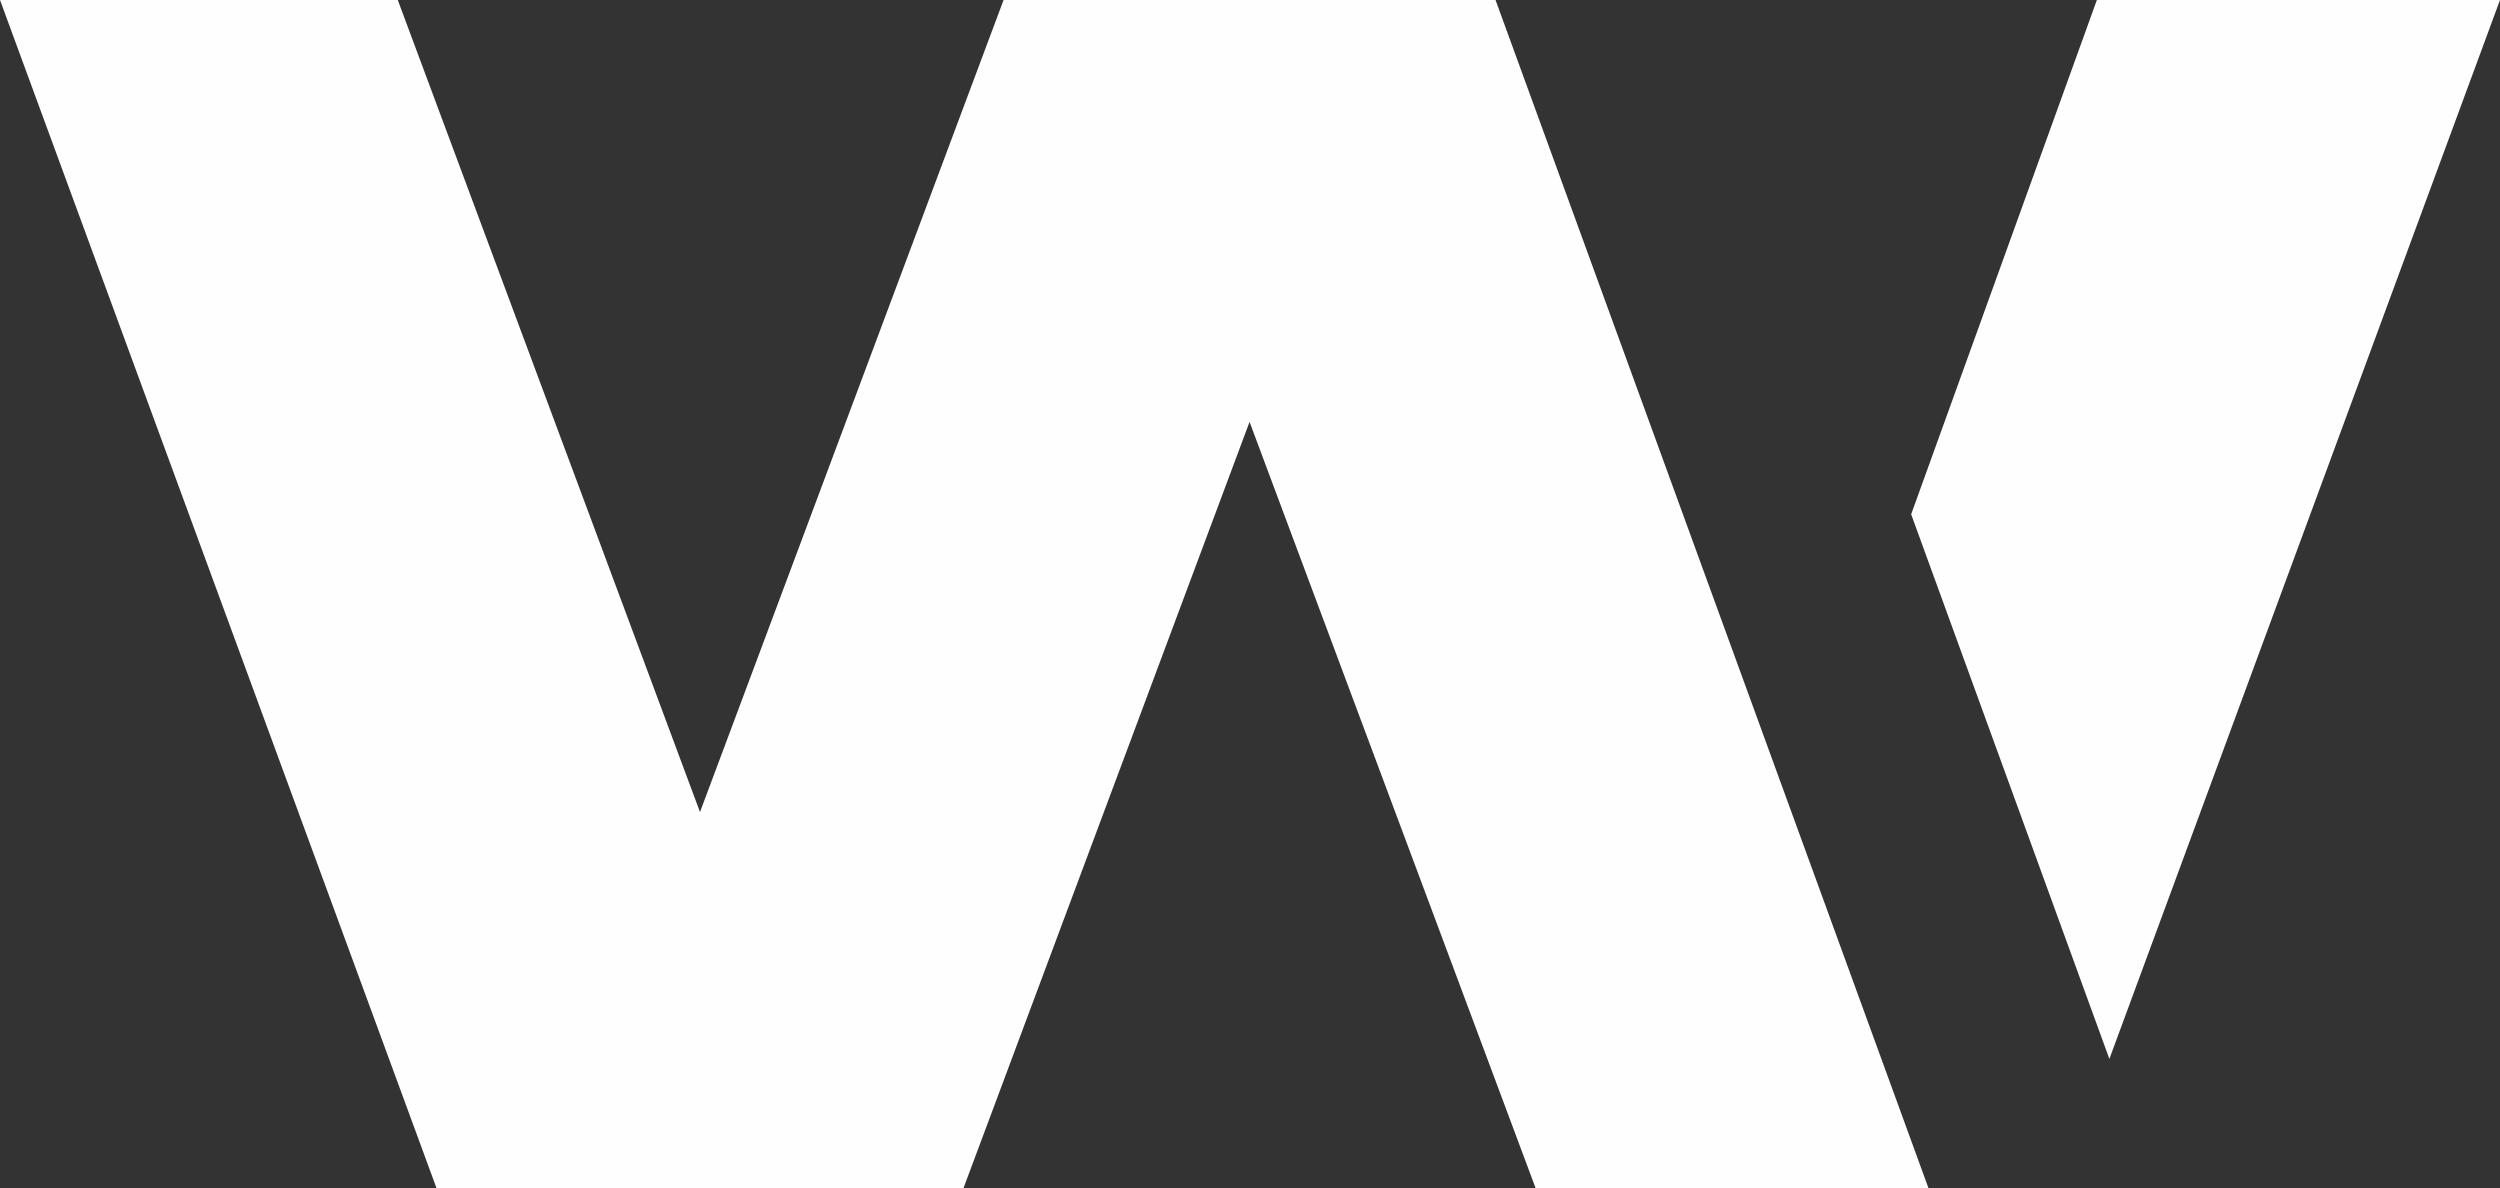
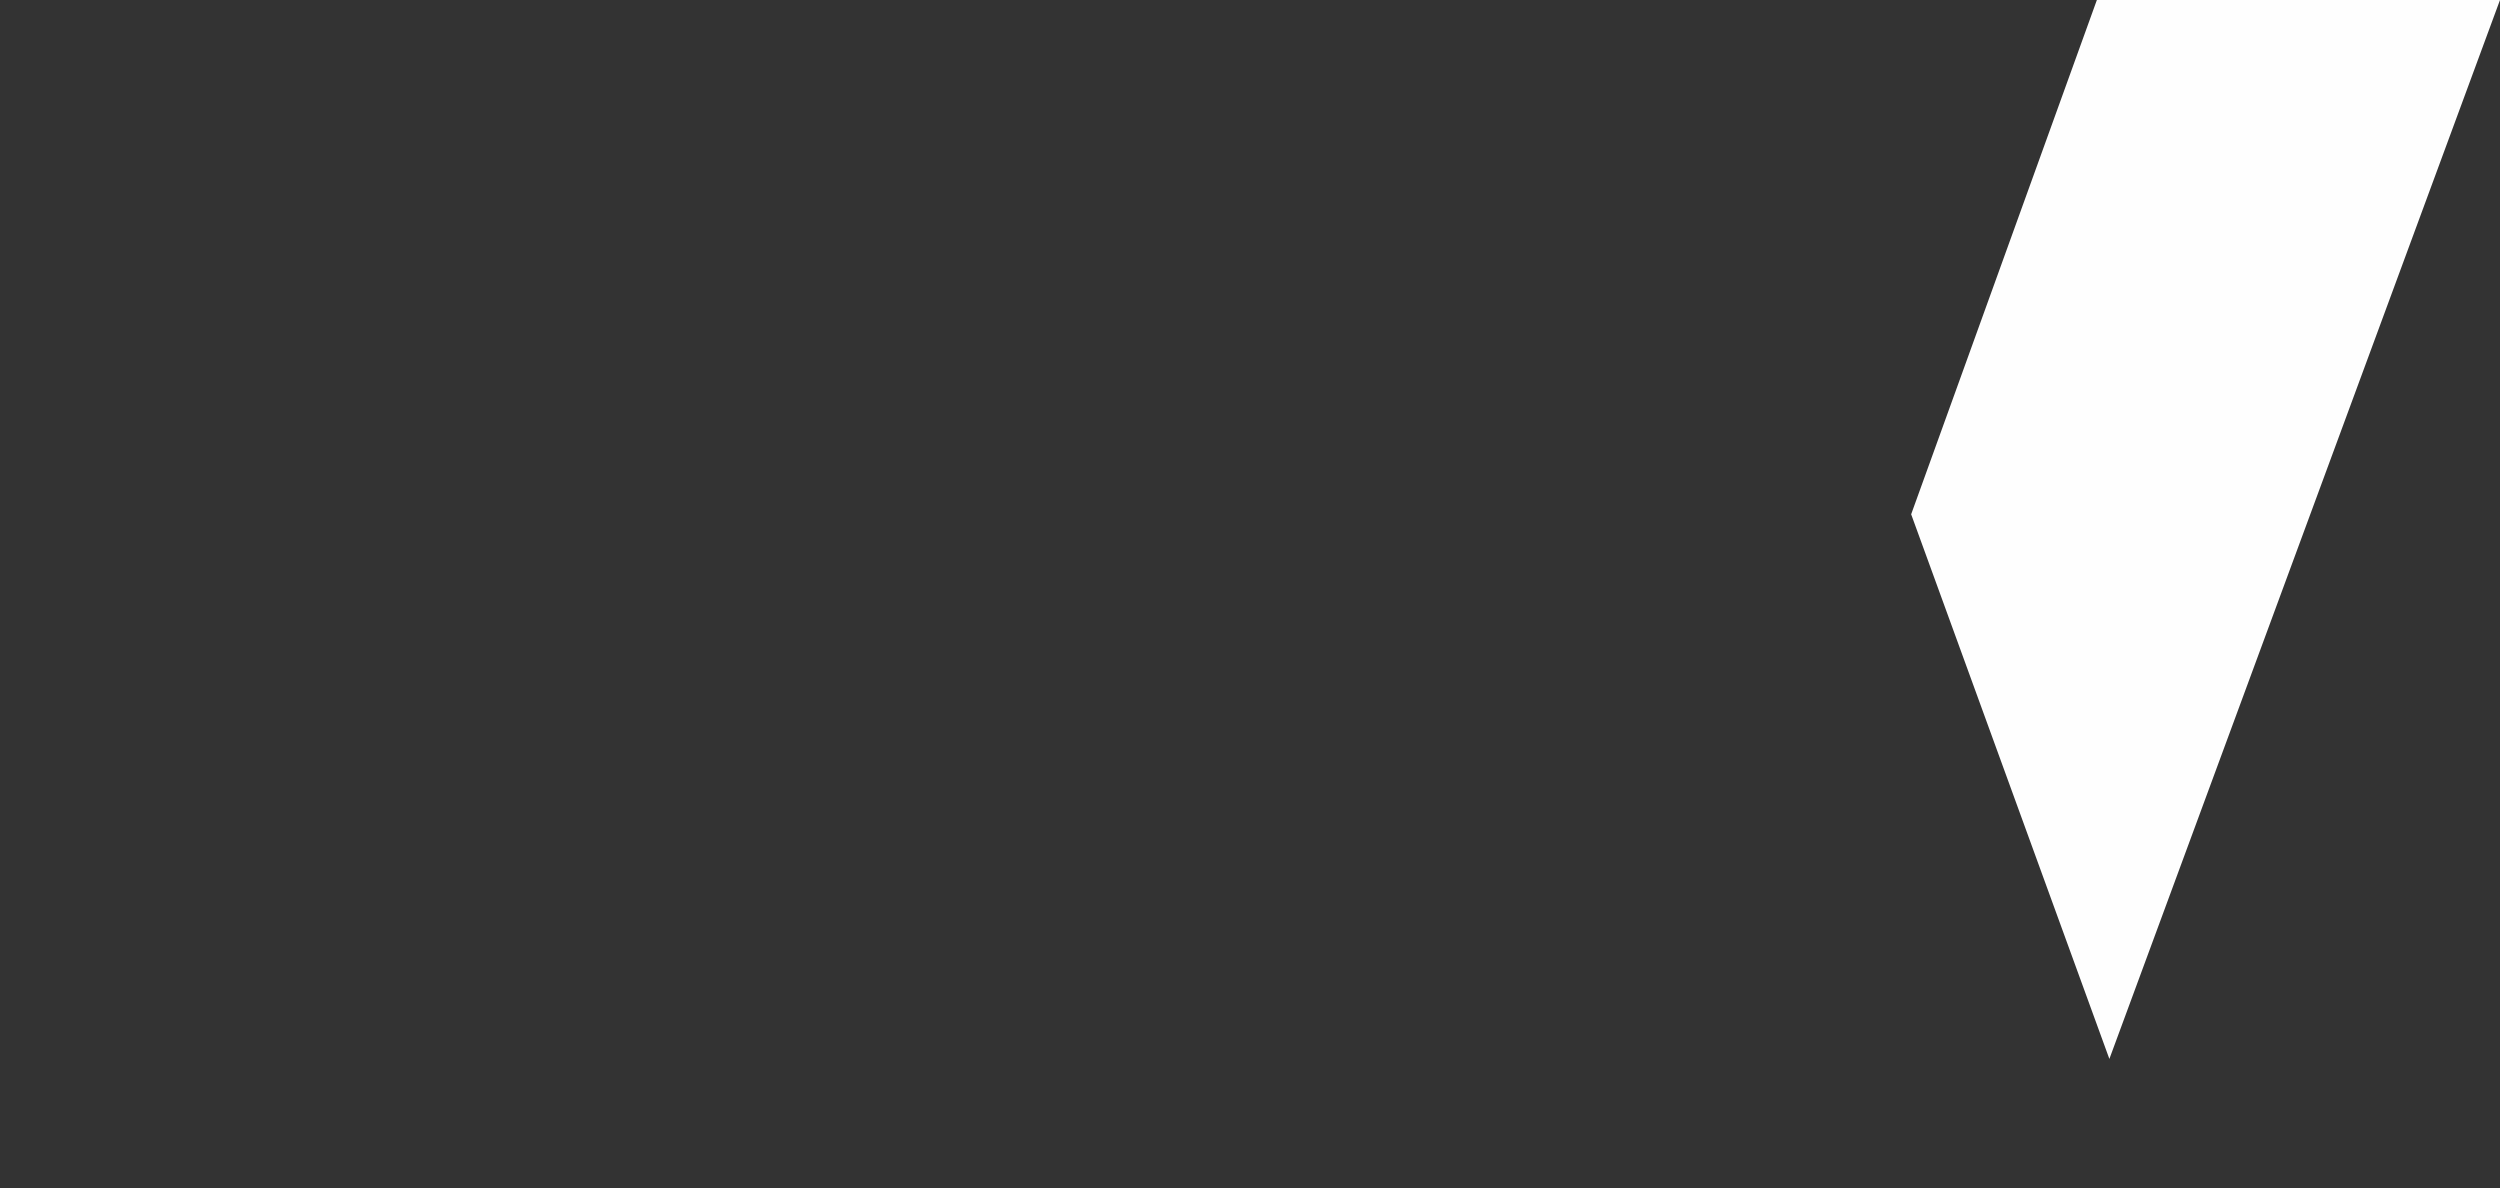
<svg xmlns="http://www.w3.org/2000/svg" version="1.1" id="Ebene_1" x="0px" y="0px" viewBox="0 0 560 266.2" style="enable-background:new 0 0 560 266.2;" xml:space="preserve" fill="#FEFEFE">
  <rect x="0" y="0" width="560" height="266.2" fill="#333333" stroke="none" />
  <g>
-     <polygon class="st0" points="224.8,0 156.8,181.9 89.1,0 0,0 97.8,266.2 215.8,266.2 279.9,94.5 344,266.2 432,266.2 335,0  " />
    <polygon class="st0" points="469.7,0 428.1,115.2 472.5,237.2 560,0  " />
  </g>
</svg>